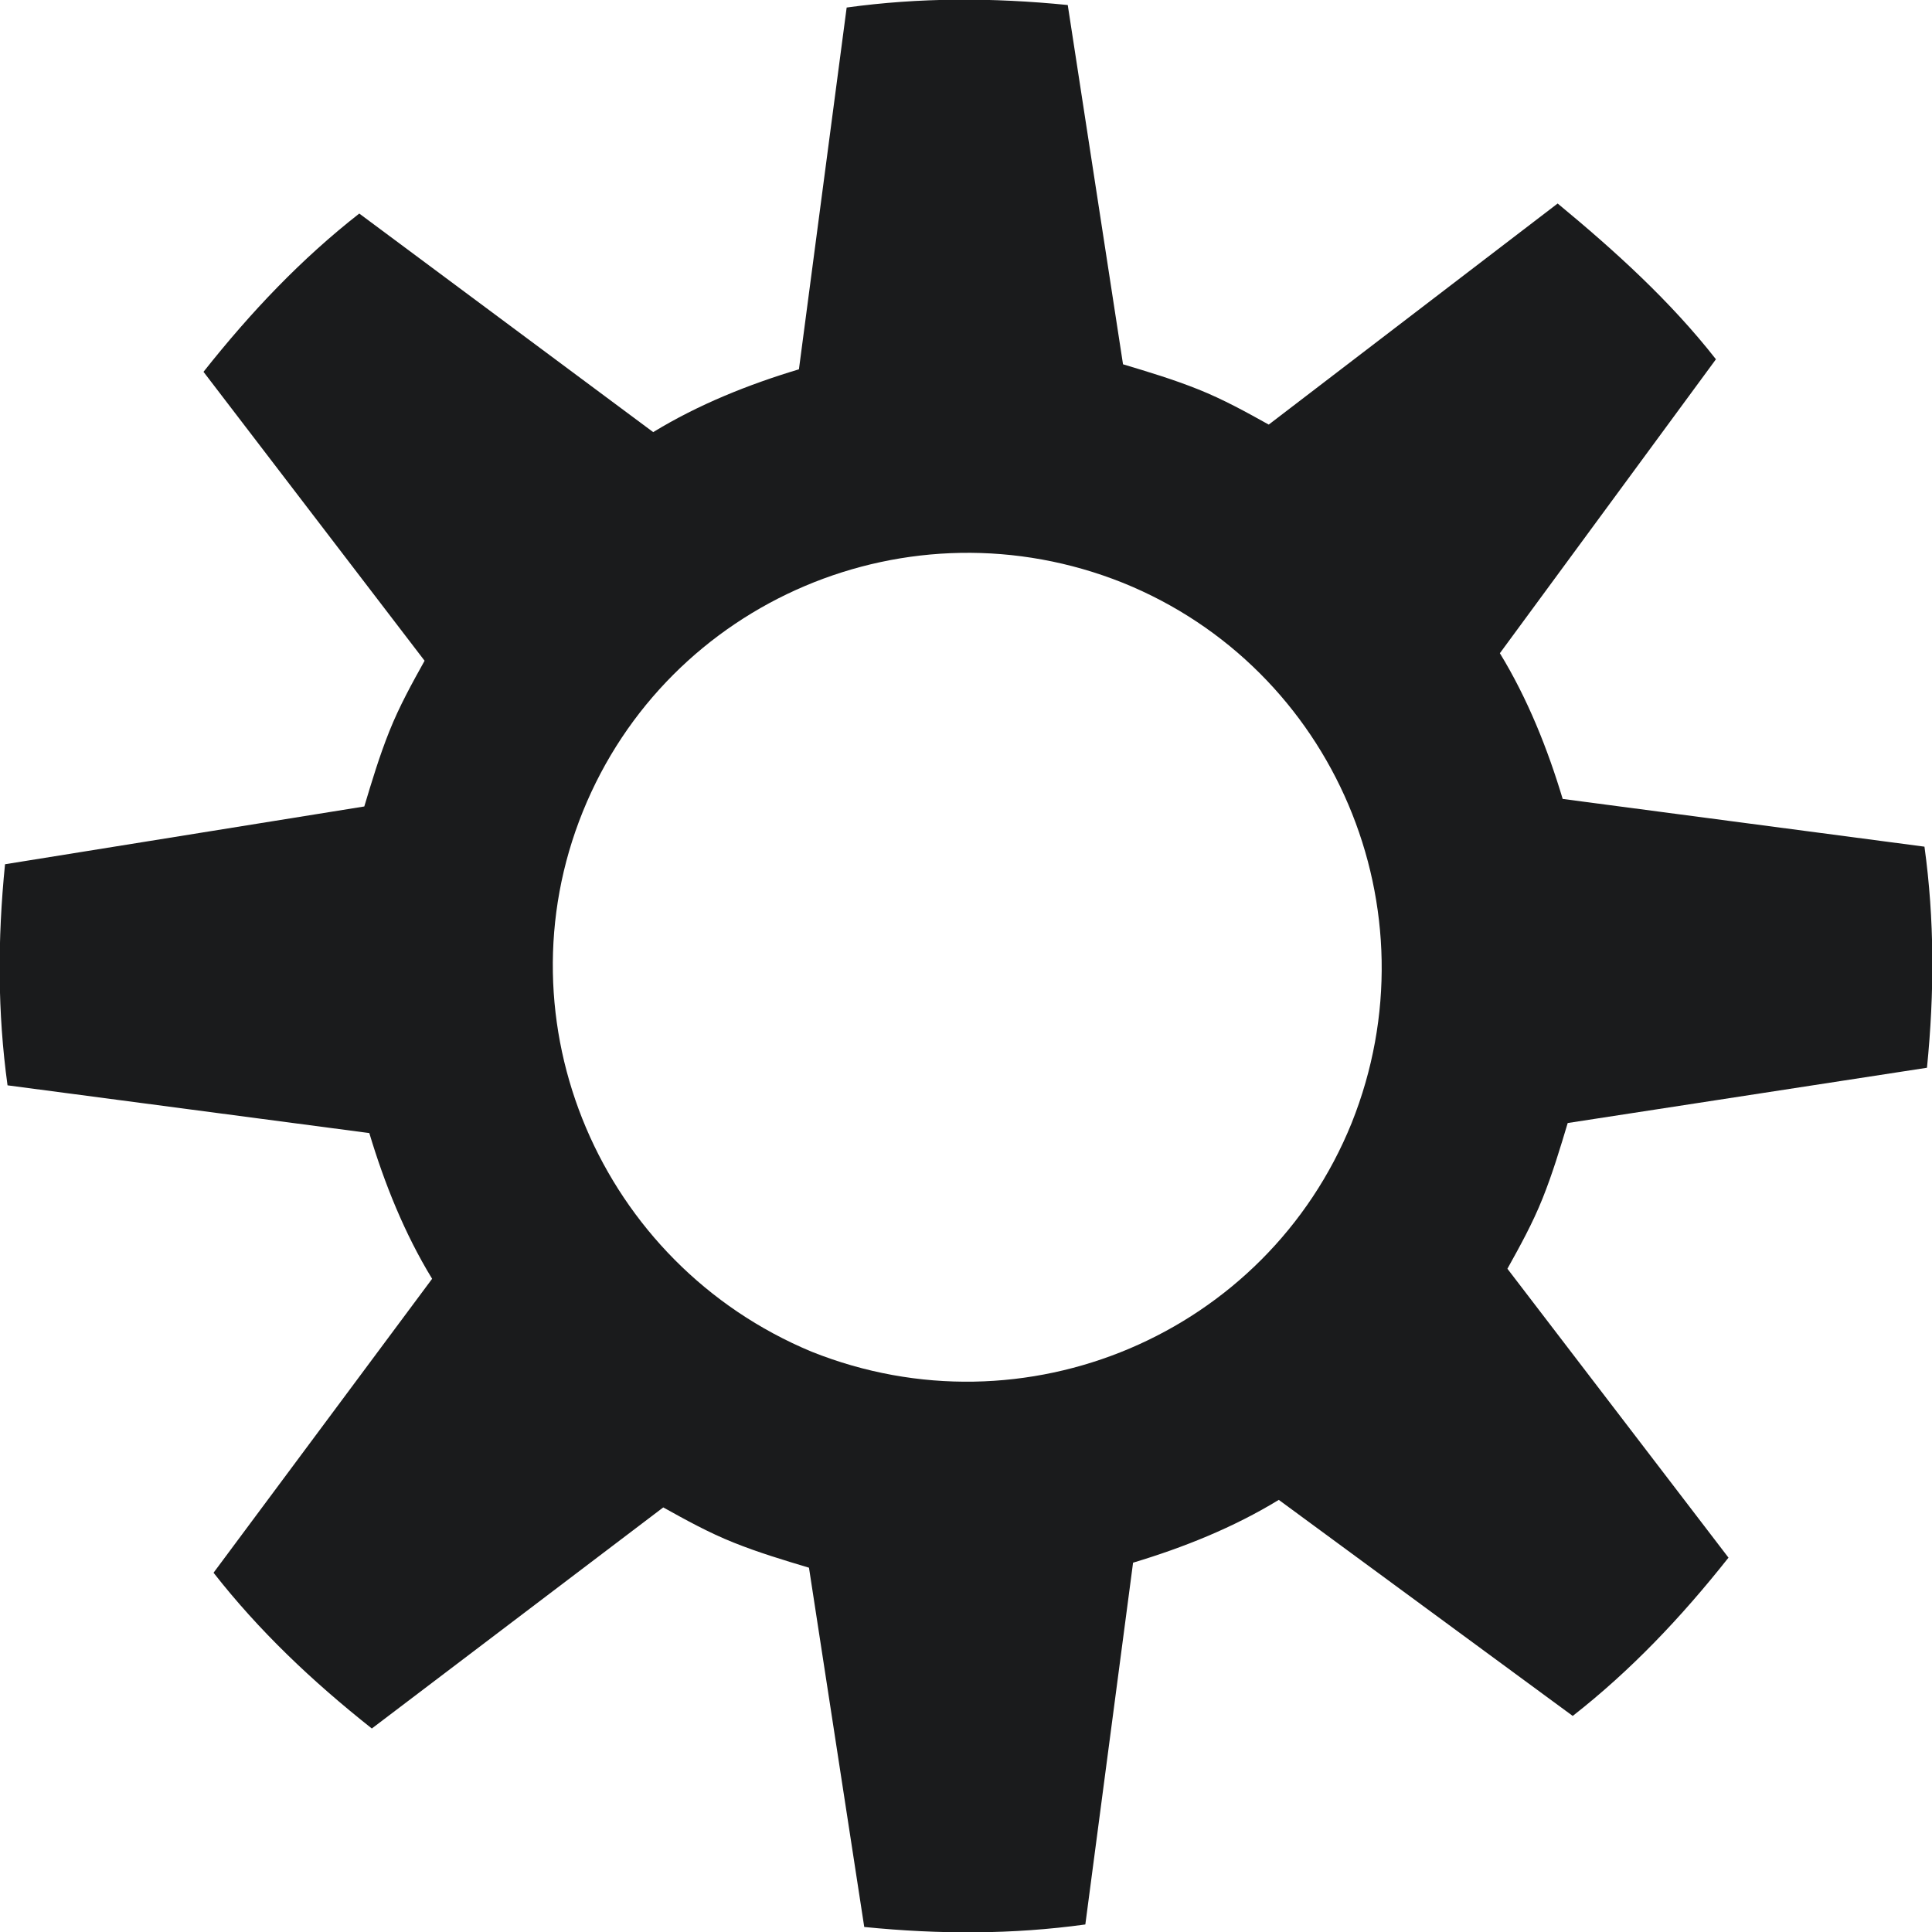
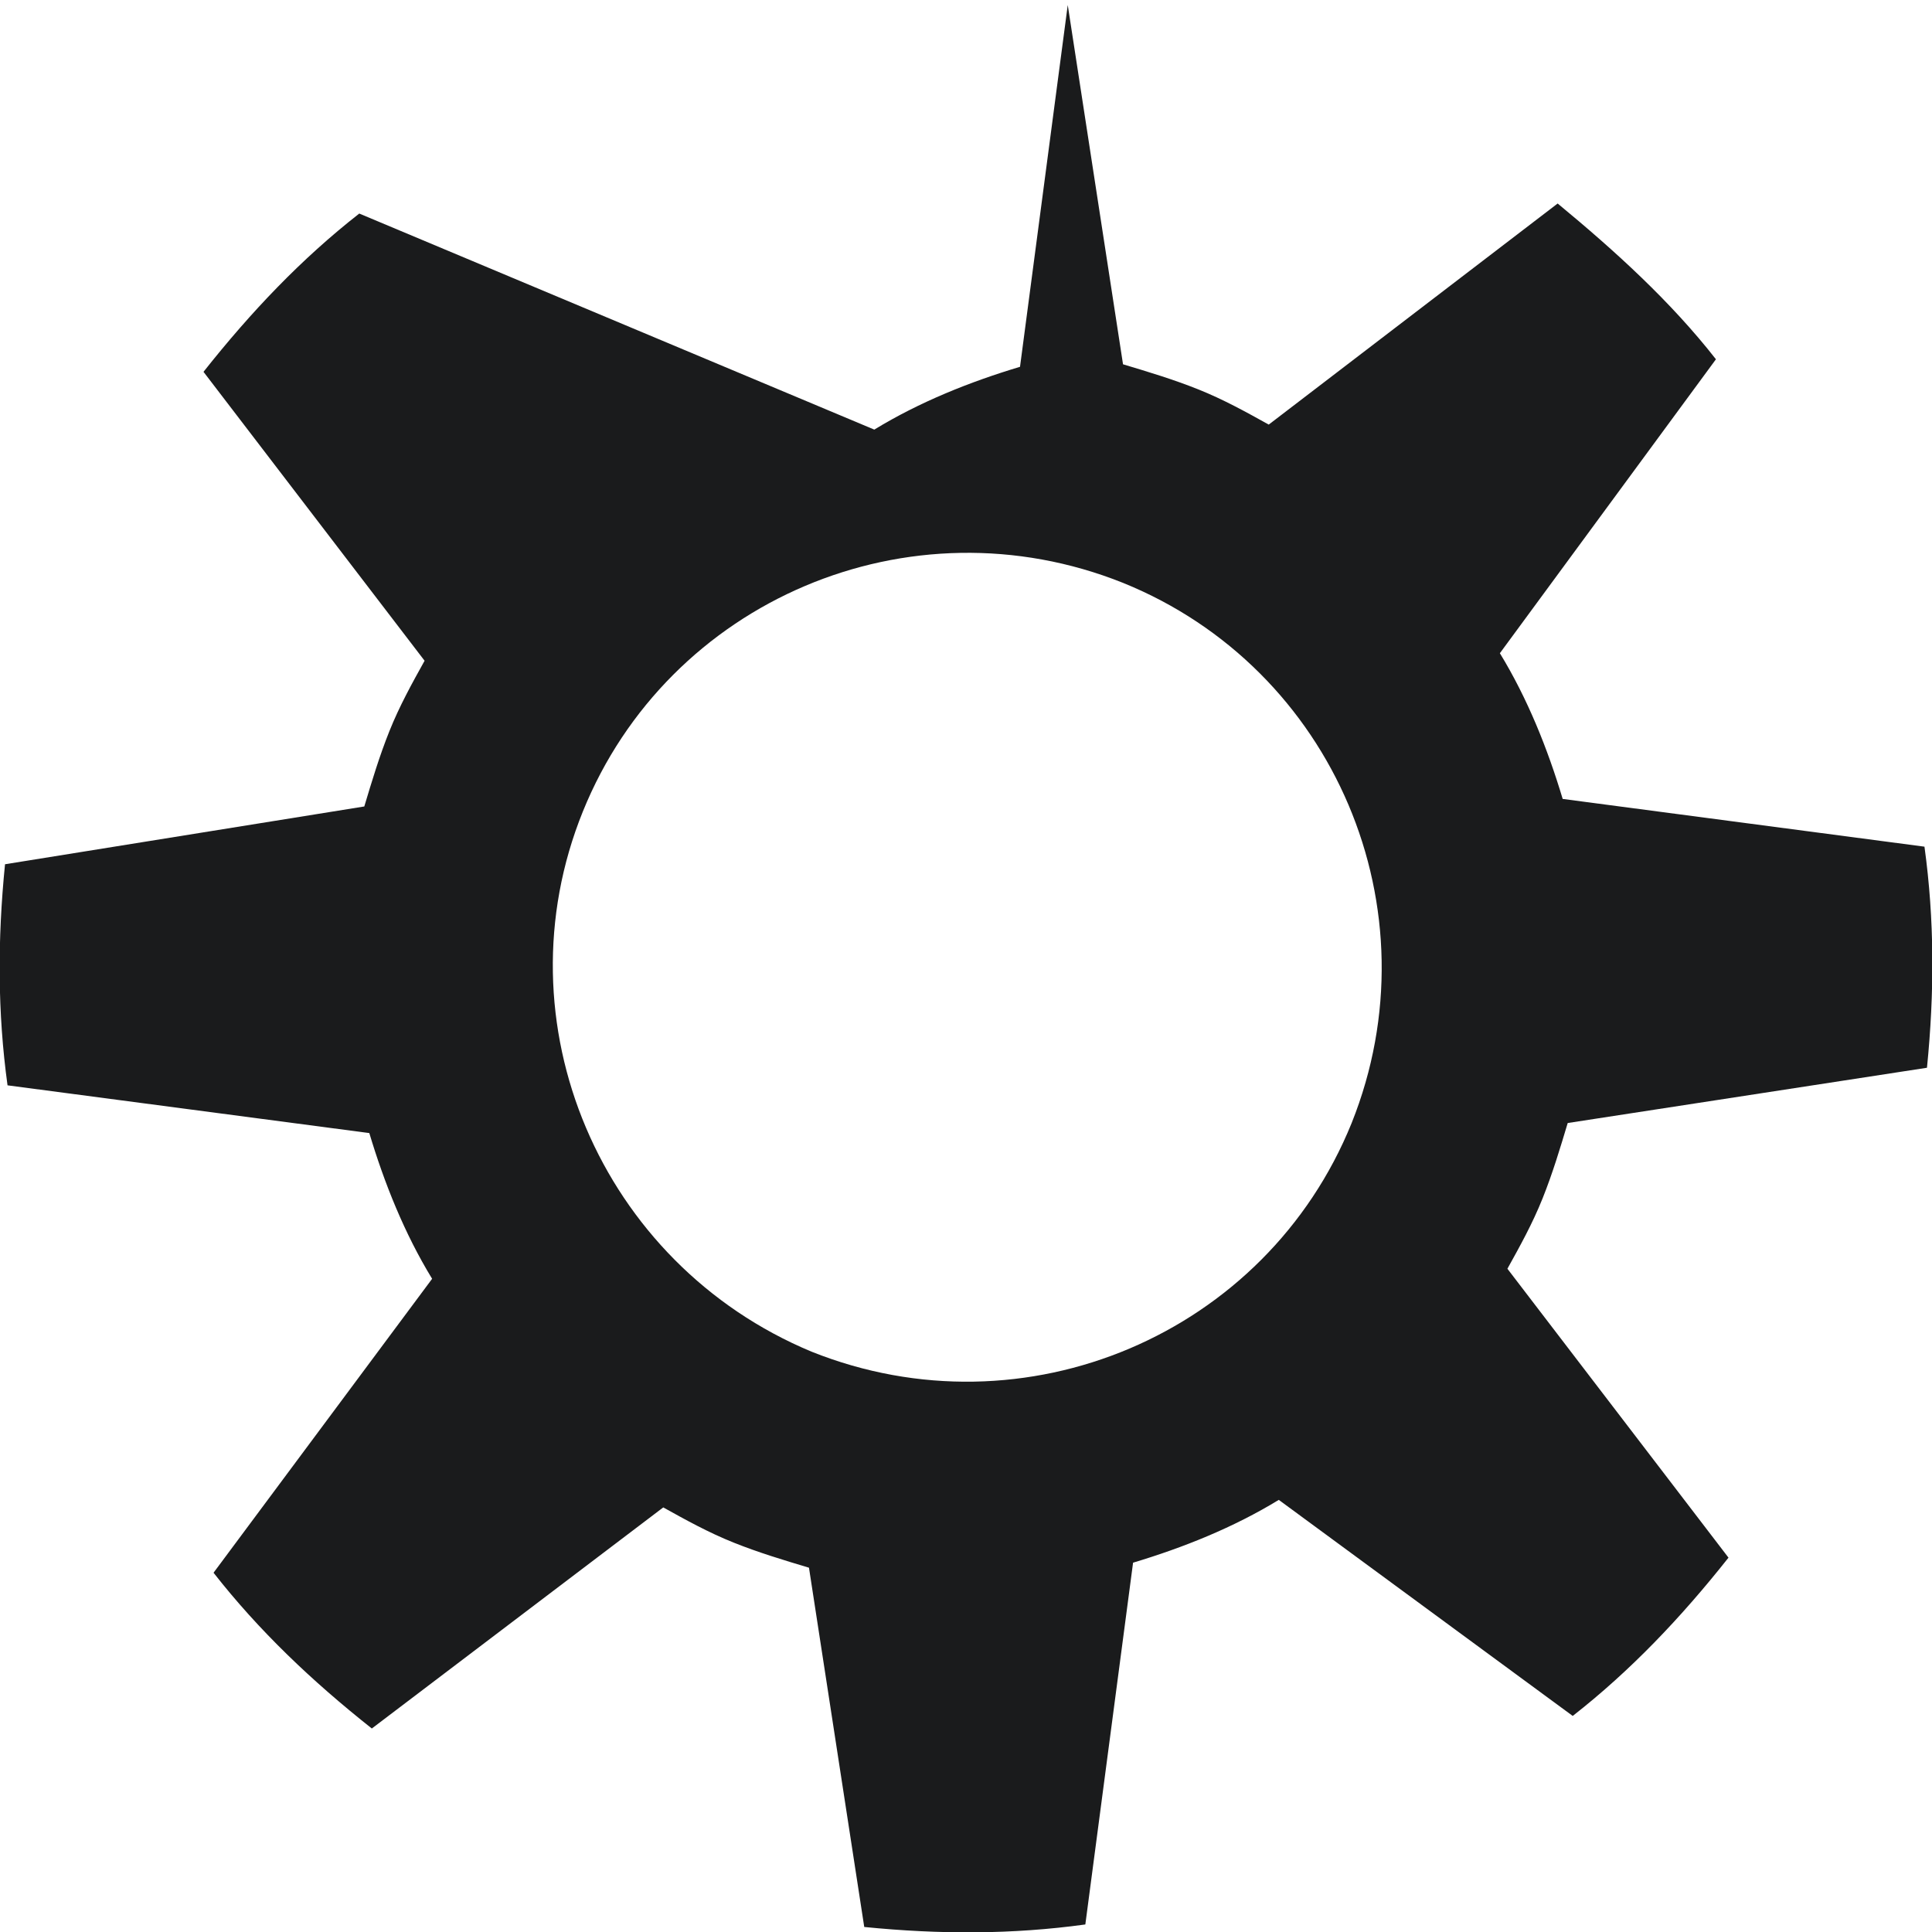
<svg xmlns="http://www.w3.org/2000/svg" id="Layer_1" x="0px" y="0px" viewBox="0 0 76.9 76.9" style="enable-background:new 0 0 76.9 76.9;" xml:space="preserve">
  <style type="text/css"> .st0{fill:#1A1B1C;} </style>
-   <path class="st0" d="M8.5,62.6c1.8,2.3,3.9,4.3,6.3,6.2L26.4,60c0.9,0.5,1.8,1,2.8,1.4c1,0.4,2,0.7,3,1l2.2,14.3 c3,0.3,5.9,0.3,8.8-0.1l1.9-14.4c2-0.6,4-1.4,5.8-2.5l11.7,8.6c2.3-1.8,4.3-3.9,6.2-6.3L60,50.5c0.5-0.9,1-1.8,1.4-2.8 c0.4-1,0.7-2,1-3l14.3-2.2c0.3-3,0.3-5.9-0.1-8.8l-14.4-1.9c-0.6-2-1.4-4-2.5-5.8l8.6-11.7c-1.8-2.3-4-4.3-6.3-6.2l-11.5,8.8 c-0.9-0.5-1.8-1-2.8-1.4c-1-0.4-2-0.7-3-1L42.5,0.2c-3-0.3-5.9-0.3-8.8,0.1l-1.9,14.4c-2,0.6-4,1.4-5.8,2.5L14.3,8.5 c-2.3,1.8-4.3,3.9-6.2,6.3l8.8,11.5c-0.5,0.9-1,1.8-1.4,2.8c-0.4,1-0.7,2-1,3L0.2,34.4c-0.3,3-0.3,5.9,0.1,8.8l14.4,1.9 c0.6,2,1.4,4,2.5,5.8L8.5,62.6z M23.2,32.3c3.4-8.4,13-12.5,21.5-9.1c8.4,3.4,12.5,13,9.1,21.5c-3.4,8.4-13,12.5-21.5,9.1 C23.9,50.3,19.8,40.7,23.2,32.3z" />
+   <path class="st0" d="M8.5,62.6c1.8,2.3,3.9,4.3,6.3,6.2L26.4,60c0.9,0.5,1.8,1,2.8,1.4c1,0.4,2,0.7,3,1l2.2,14.3 c3,0.3,5.9,0.3,8.8-0.1l1.9-14.4c2-0.6,4-1.4,5.8-2.5l11.7,8.6c2.3-1.8,4.3-3.9,6.2-6.3L60,50.5c0.5-0.9,1-1.8,1.4-2.8 c0.4-1,0.7-2,1-3l14.3-2.2c0.3-3,0.3-5.9-0.1-8.8l-14.4-1.9c-0.6-2-1.4-4-2.5-5.8l8.6-11.7c-1.8-2.3-4-4.3-6.3-6.2l-11.5,8.8 c-0.9-0.5-1.8-1-2.8-1.4c-1-0.4-2-0.7-3-1L42.5,0.2l-1.9,14.4c-2,0.6-4,1.4-5.8,2.5L14.3,8.5 c-2.3,1.8-4.3,3.9-6.2,6.3l8.8,11.5c-0.5,0.9-1,1.8-1.4,2.8c-0.4,1-0.7,2-1,3L0.2,34.4c-0.3,3-0.3,5.9,0.1,8.8l14.4,1.9 c0.6,2,1.4,4,2.5,5.8L8.5,62.6z M23.2,32.3c3.4-8.4,13-12.5,21.5-9.1c8.4,3.4,12.5,13,9.1,21.5c-3.4,8.4-13,12.5-21.5,9.1 C23.9,50.3,19.8,40.7,23.2,32.3z" />
</svg>